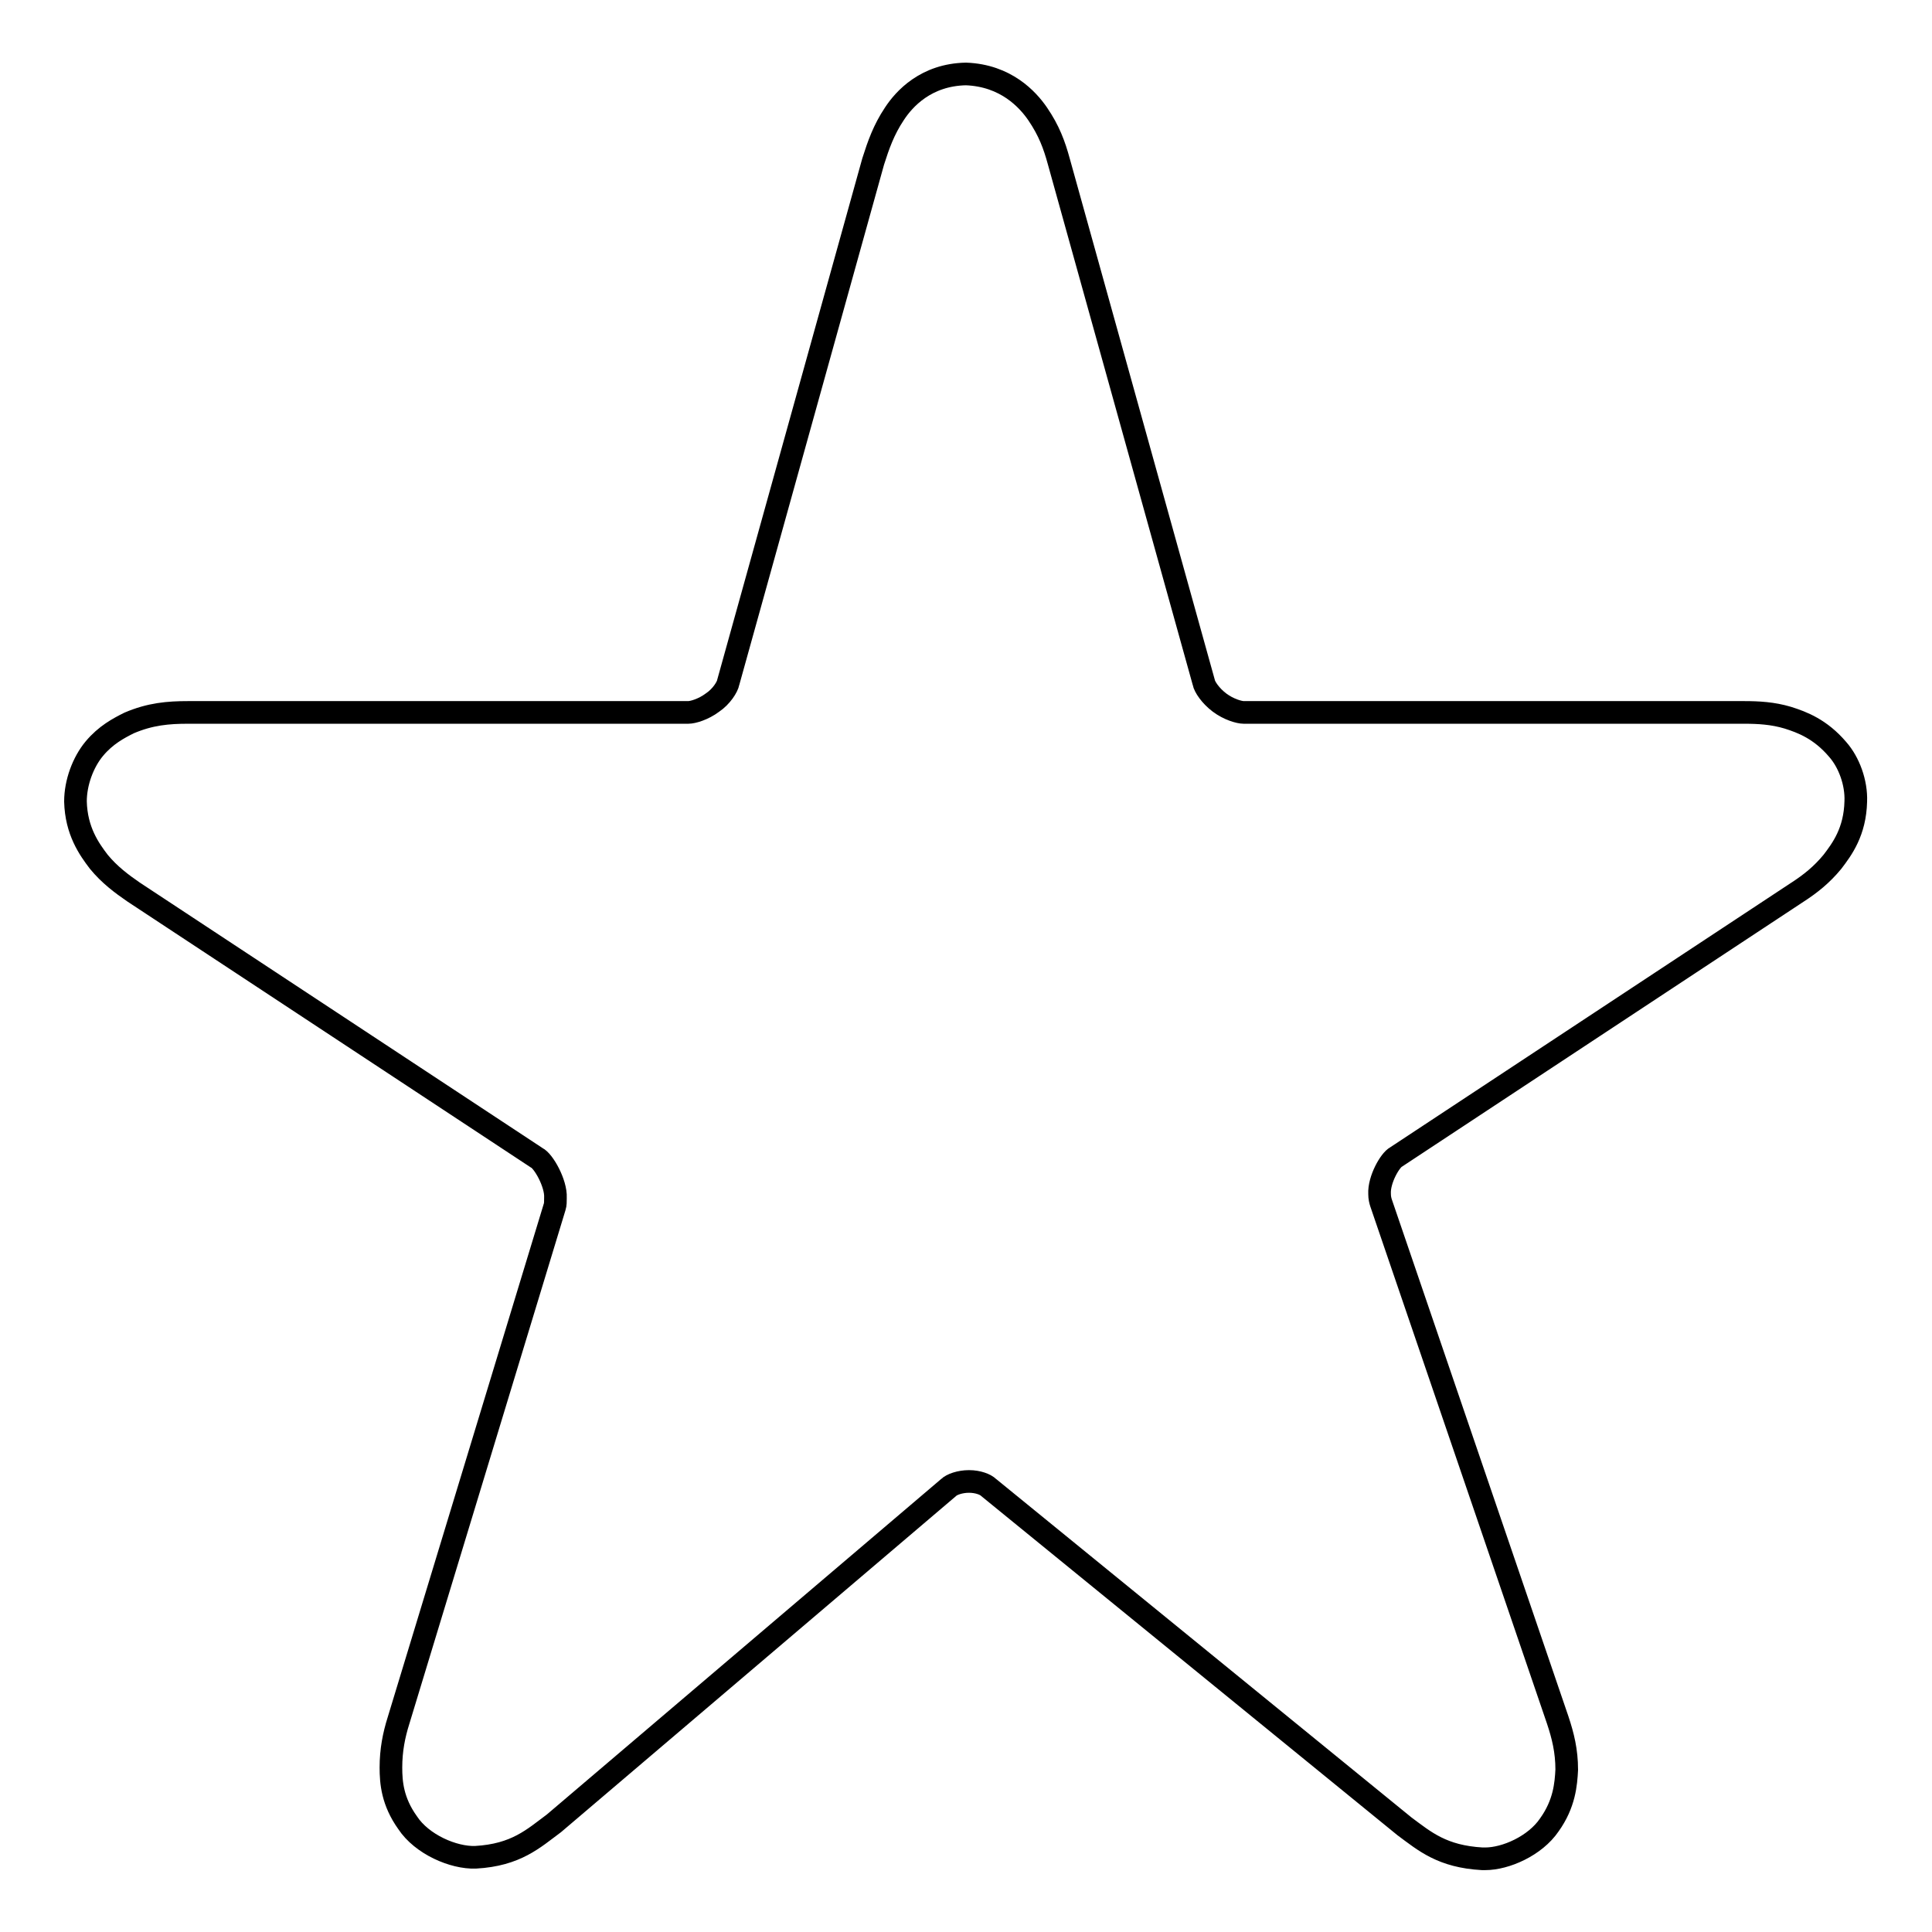
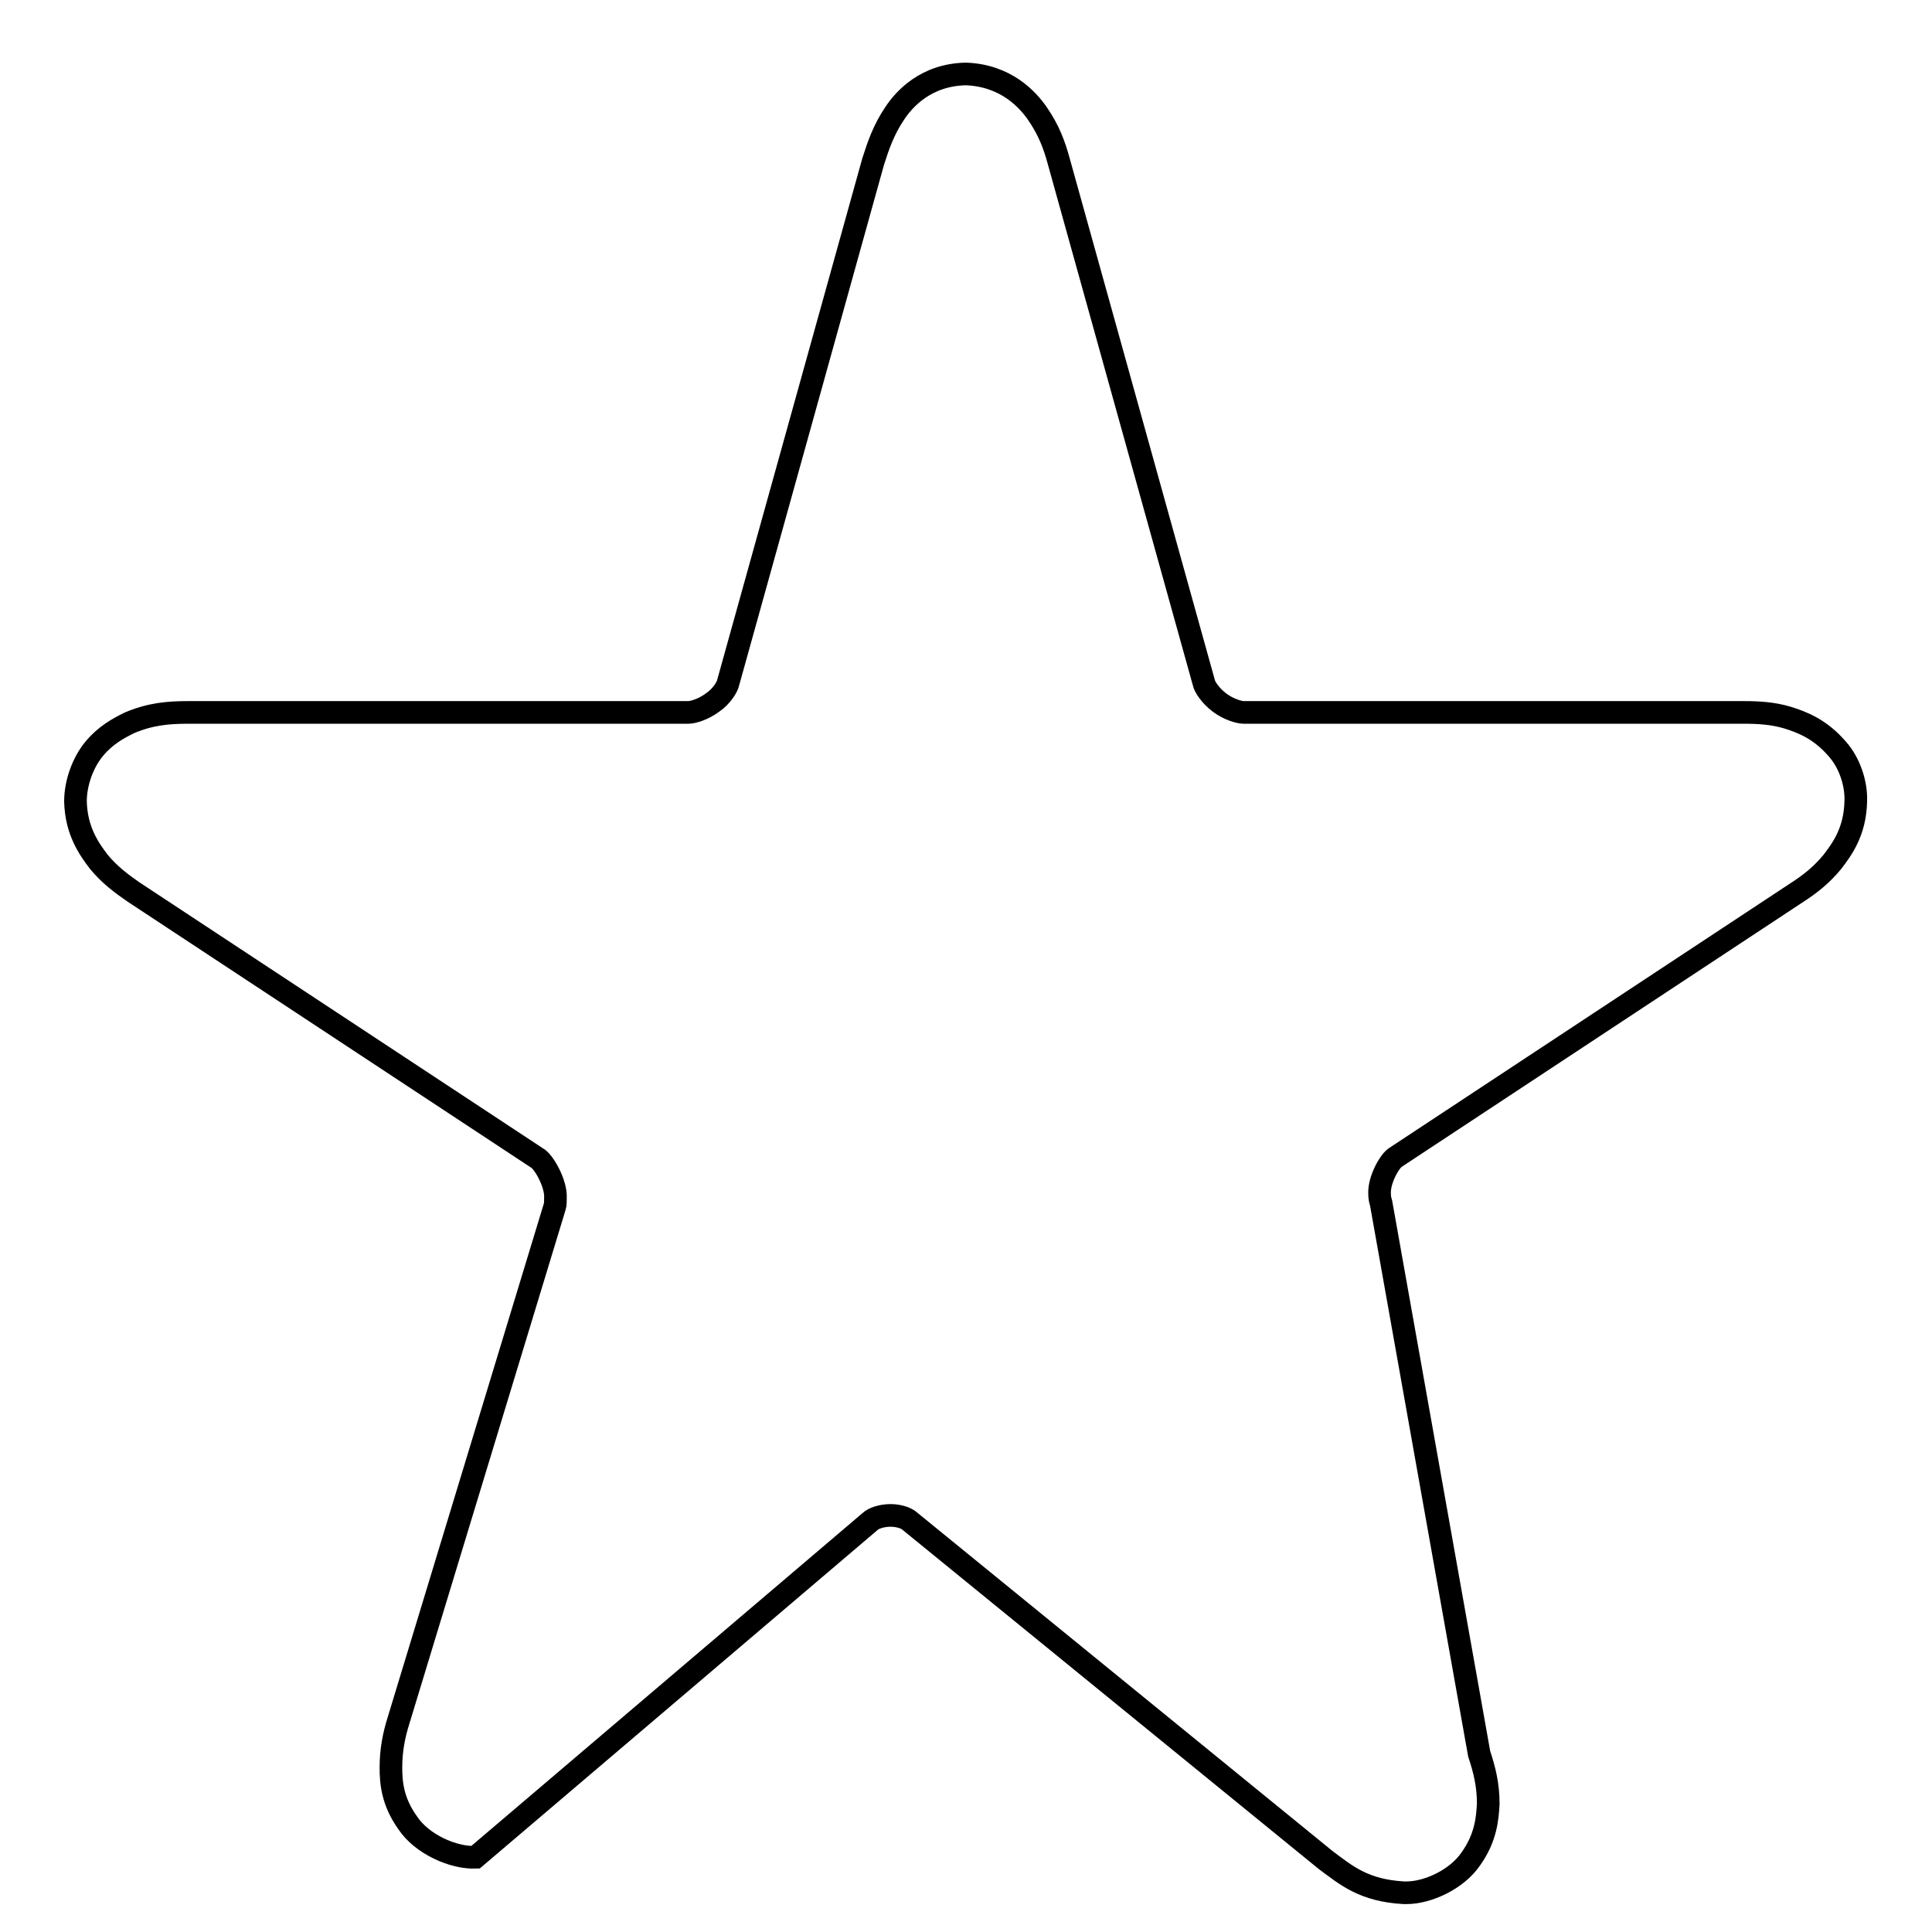
<svg xmlns="http://www.w3.org/2000/svg" version="1.1" x="0px" y="0px" viewBox="0 0 256 256" enable-background="new 0 0 256 256" xml:space="preserve">
  <g>
    <g>
-       <path stroke-width="3" fill-opacity="0" stroke="#000000" d="M243.5,99.3c-2.3-2.7-4.7-3.6-6.6-4.2c-2-0.6-3.9-0.7-5.8-0.7l-66.3,0c-0.6,0-2-0.4-3.2-1.3c-1.2-0.9-2-2.1-2.1-2.7l-19.2-69c-0.6-2.2-1.3-4.1-2.8-6.3c-1.3-1.9-4.2-5.1-9.5-5.3c-5.3,0.1-8.2,3.3-9.5,5.3c-1.4,2.1-2.1,4.1-2.8,6.3l-19.2,69c-0.1,0.6-0.9,1.9-2.1,2.7c-1.2,0.9-2.6,1.3-3.2,1.3l-66.3,0c-2.6,0-5,0.2-7.8,1.4c-1.4,0.7-3.1,1.6-4.6,3.4c-1.5,1.8-2.5,4.5-2.5,7c0.1,3.9,1.8,6.3,3.1,8c1.4,1.7,3,2.9,4.6,4l53.4,35.2c0.9,0.4,2.6,3.4,2.5,5.3c0,0.5,0,0.9-0.1,1.2L52.8,228c-0.6,1.9-1,3.9-1,6.2c0,2,0.2,4.5,2.2,7.3c1.9,2.9,6.1,4.7,9,4.6c5.4-0.3,7.7-2.5,10.4-4.5l52.3-44.5c0.4-0.4,1.5-0.8,2.7-0.8c1.2,0,2.2,0.4,2.6,0.8l55.1,44.9c2.7,2,5,4,10.3,4.3c0.1,0,0.2,0,0.4,0c2.7,0,6.6-1.7,8.5-4.5c2-2.8,2.2-5.4,2.3-7.3c0-2.5-0.5-4.5-1.2-6.6L183,159.4c-0.1-0.3-0.2-0.7-0.2-1.2c-0.1-1.9,1.4-4.5,2.2-4.9l53.2-35.1c1.7-1.1,3.2-2.3,4.6-4c1.3-1.7,3-4,3.1-8C246,103.7,245,101,243.5,99.3L243.5,99.3z" />
+       <path stroke-width="3" fill-opacity="0" stroke="#000000" d="M243.5,99.3c-2.3-2.7-4.7-3.6-6.6-4.2c-2-0.6-3.9-0.7-5.8-0.7l-66.3,0c-0.6,0-2-0.4-3.2-1.3c-1.2-0.9-2-2.1-2.1-2.7l-19.2-69c-0.6-2.2-1.3-4.1-2.8-6.3c-1.3-1.9-4.2-5.1-9.5-5.3c-5.3,0.1-8.2,3.3-9.5,5.3c-1.4,2.1-2.1,4.1-2.8,6.3l-19.2,69c-0.1,0.6-0.9,1.9-2.1,2.7c-1.2,0.9-2.6,1.3-3.2,1.3l-66.3,0c-2.6,0-5,0.2-7.8,1.4c-1.4,0.7-3.1,1.6-4.6,3.4c-1.5,1.8-2.5,4.5-2.5,7c0.1,3.9,1.8,6.3,3.1,8c1.4,1.7,3,2.9,4.6,4l53.4,35.2c0.9,0.4,2.6,3.4,2.5,5.3c0,0.5,0,0.9-0.1,1.2L52.8,228c-0.6,1.9-1,3.9-1,6.2c0,2,0.2,4.5,2.2,7.3c1.9,2.9,6.1,4.7,9,4.6l52.3-44.5c0.4-0.4,1.5-0.8,2.7-0.8c1.2,0,2.2,0.4,2.6,0.8l55.1,44.9c2.7,2,5,4,10.3,4.3c0.1,0,0.2,0,0.4,0c2.7,0,6.6-1.7,8.5-4.5c2-2.8,2.2-5.4,2.3-7.3c0-2.5-0.5-4.5-1.2-6.6L183,159.4c-0.1-0.3-0.2-0.7-0.2-1.2c-0.1-1.9,1.4-4.5,2.2-4.9l53.2-35.1c1.7-1.1,3.2-2.3,4.6-4c1.3-1.7,3-4,3.1-8C246,103.7,245,101,243.5,99.3L243.5,99.3z" />
    </g>
  </g>
</svg>